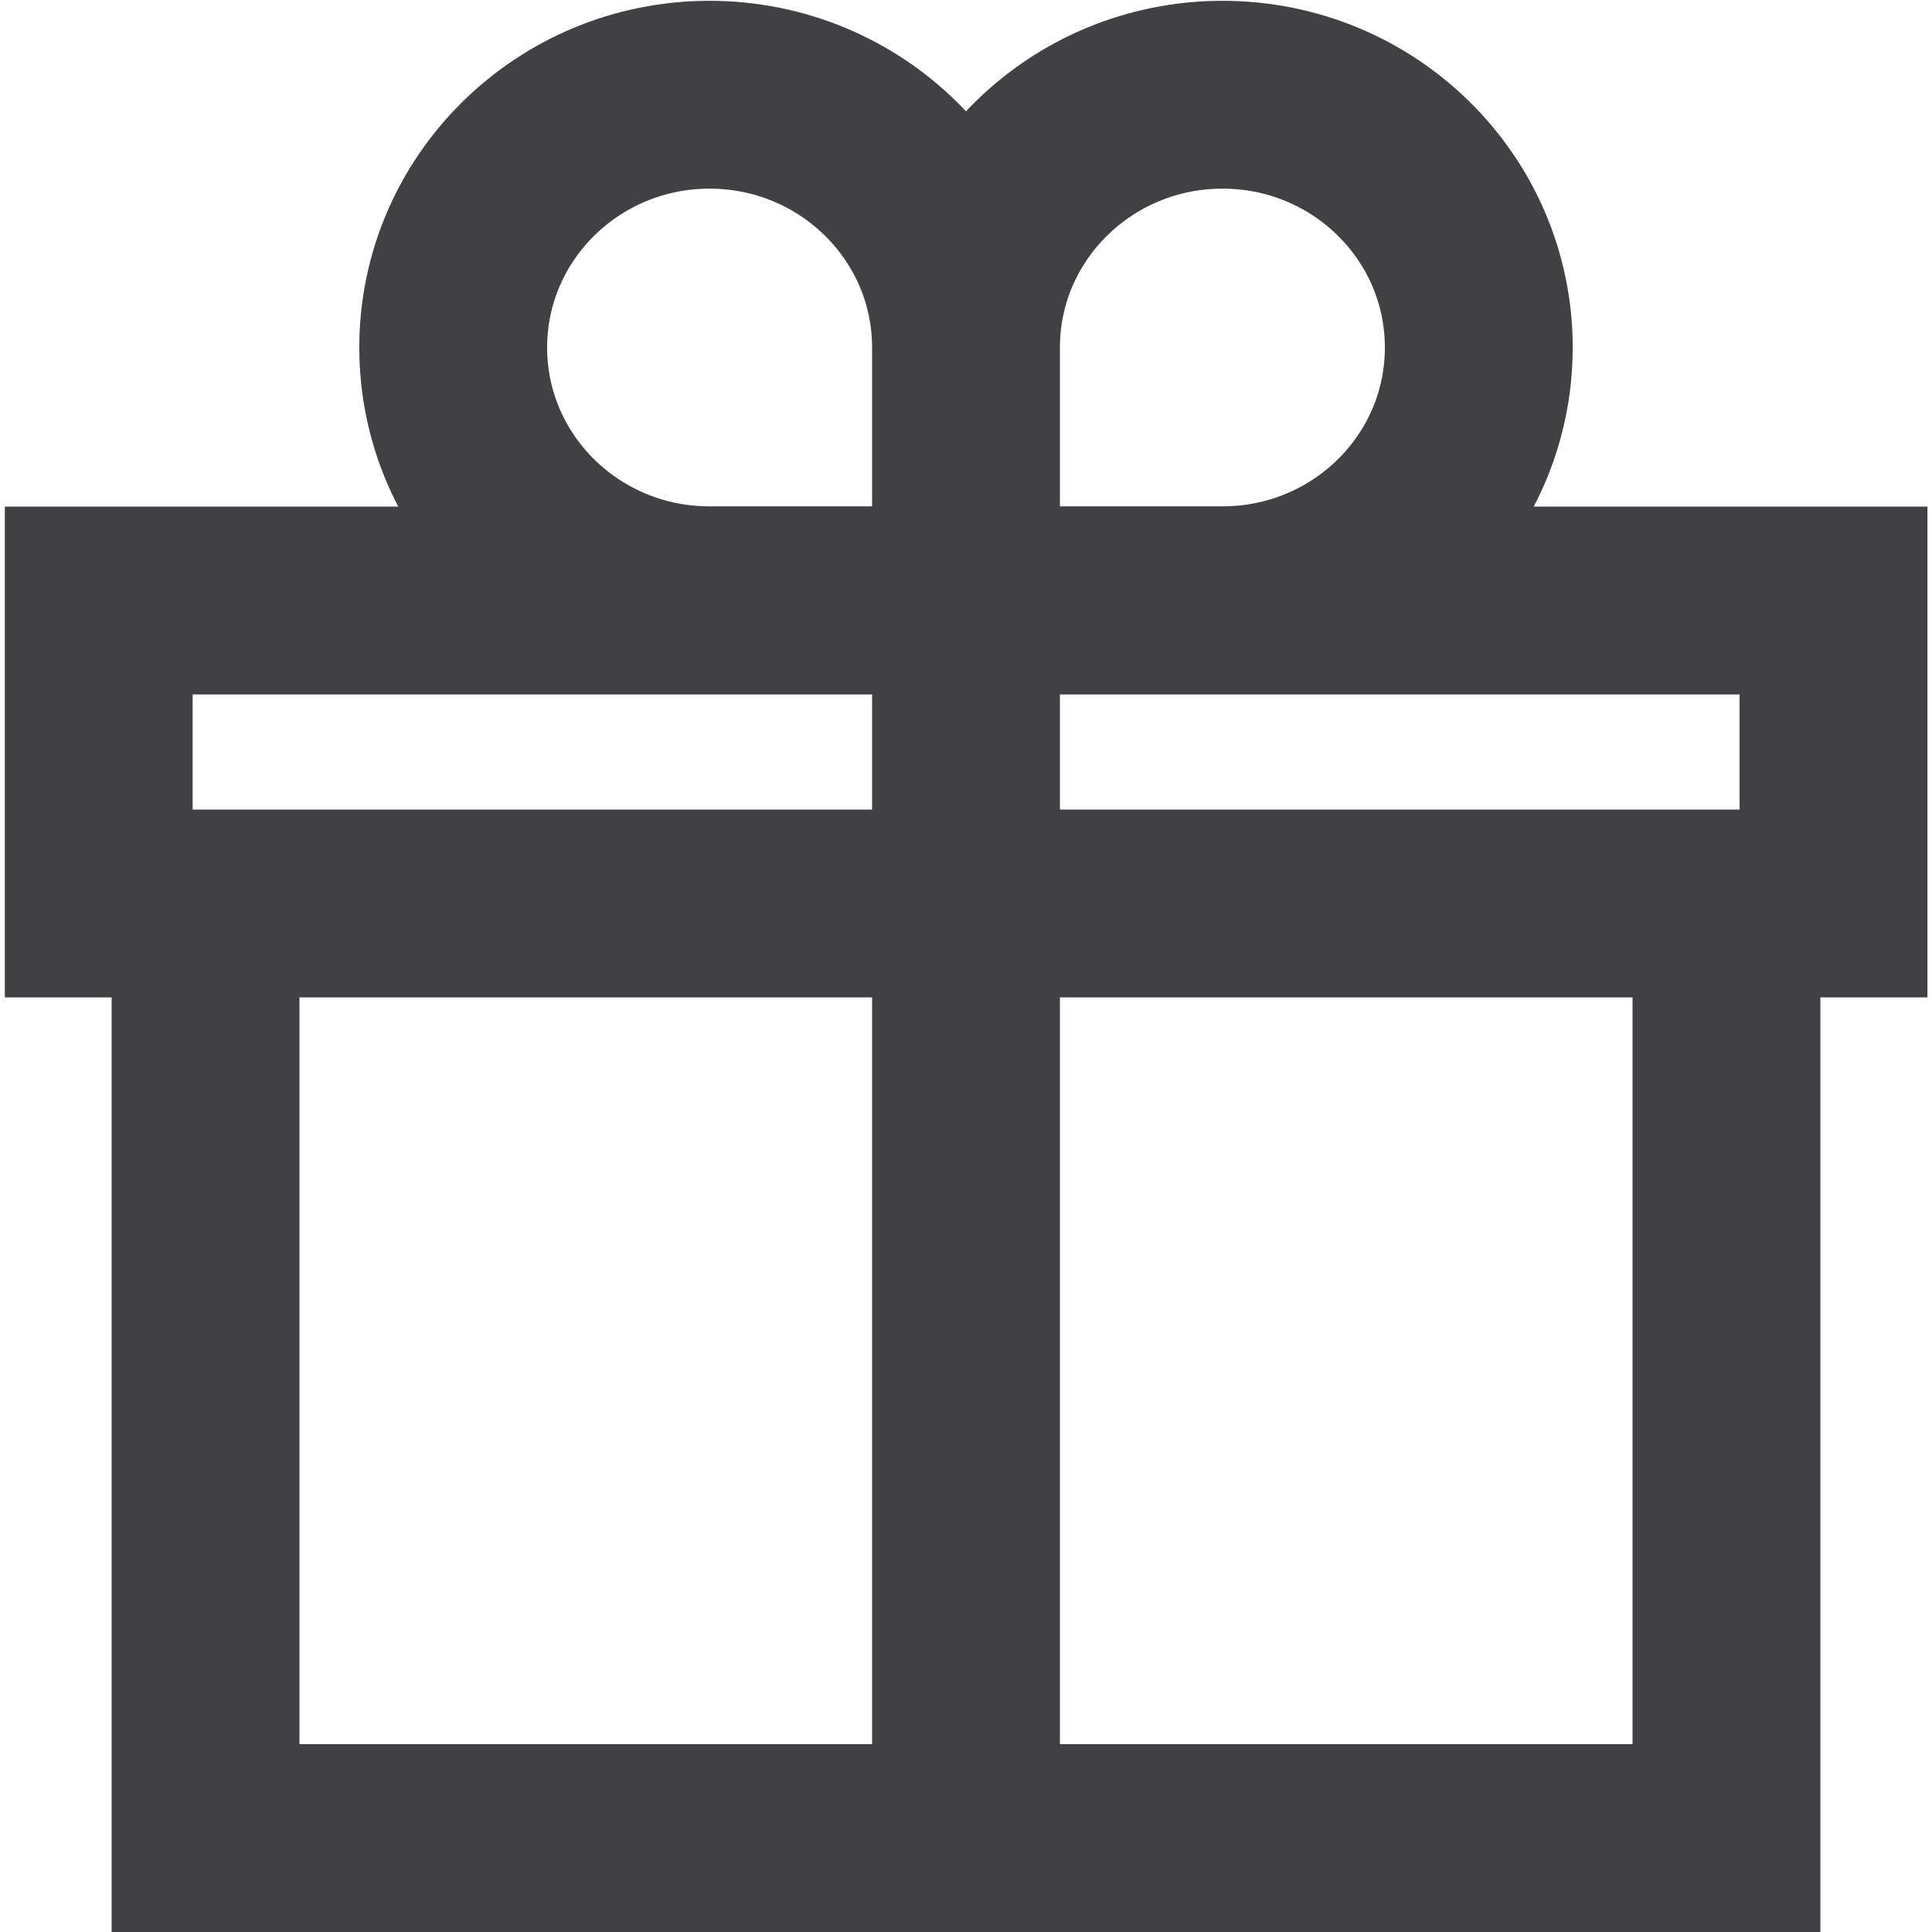
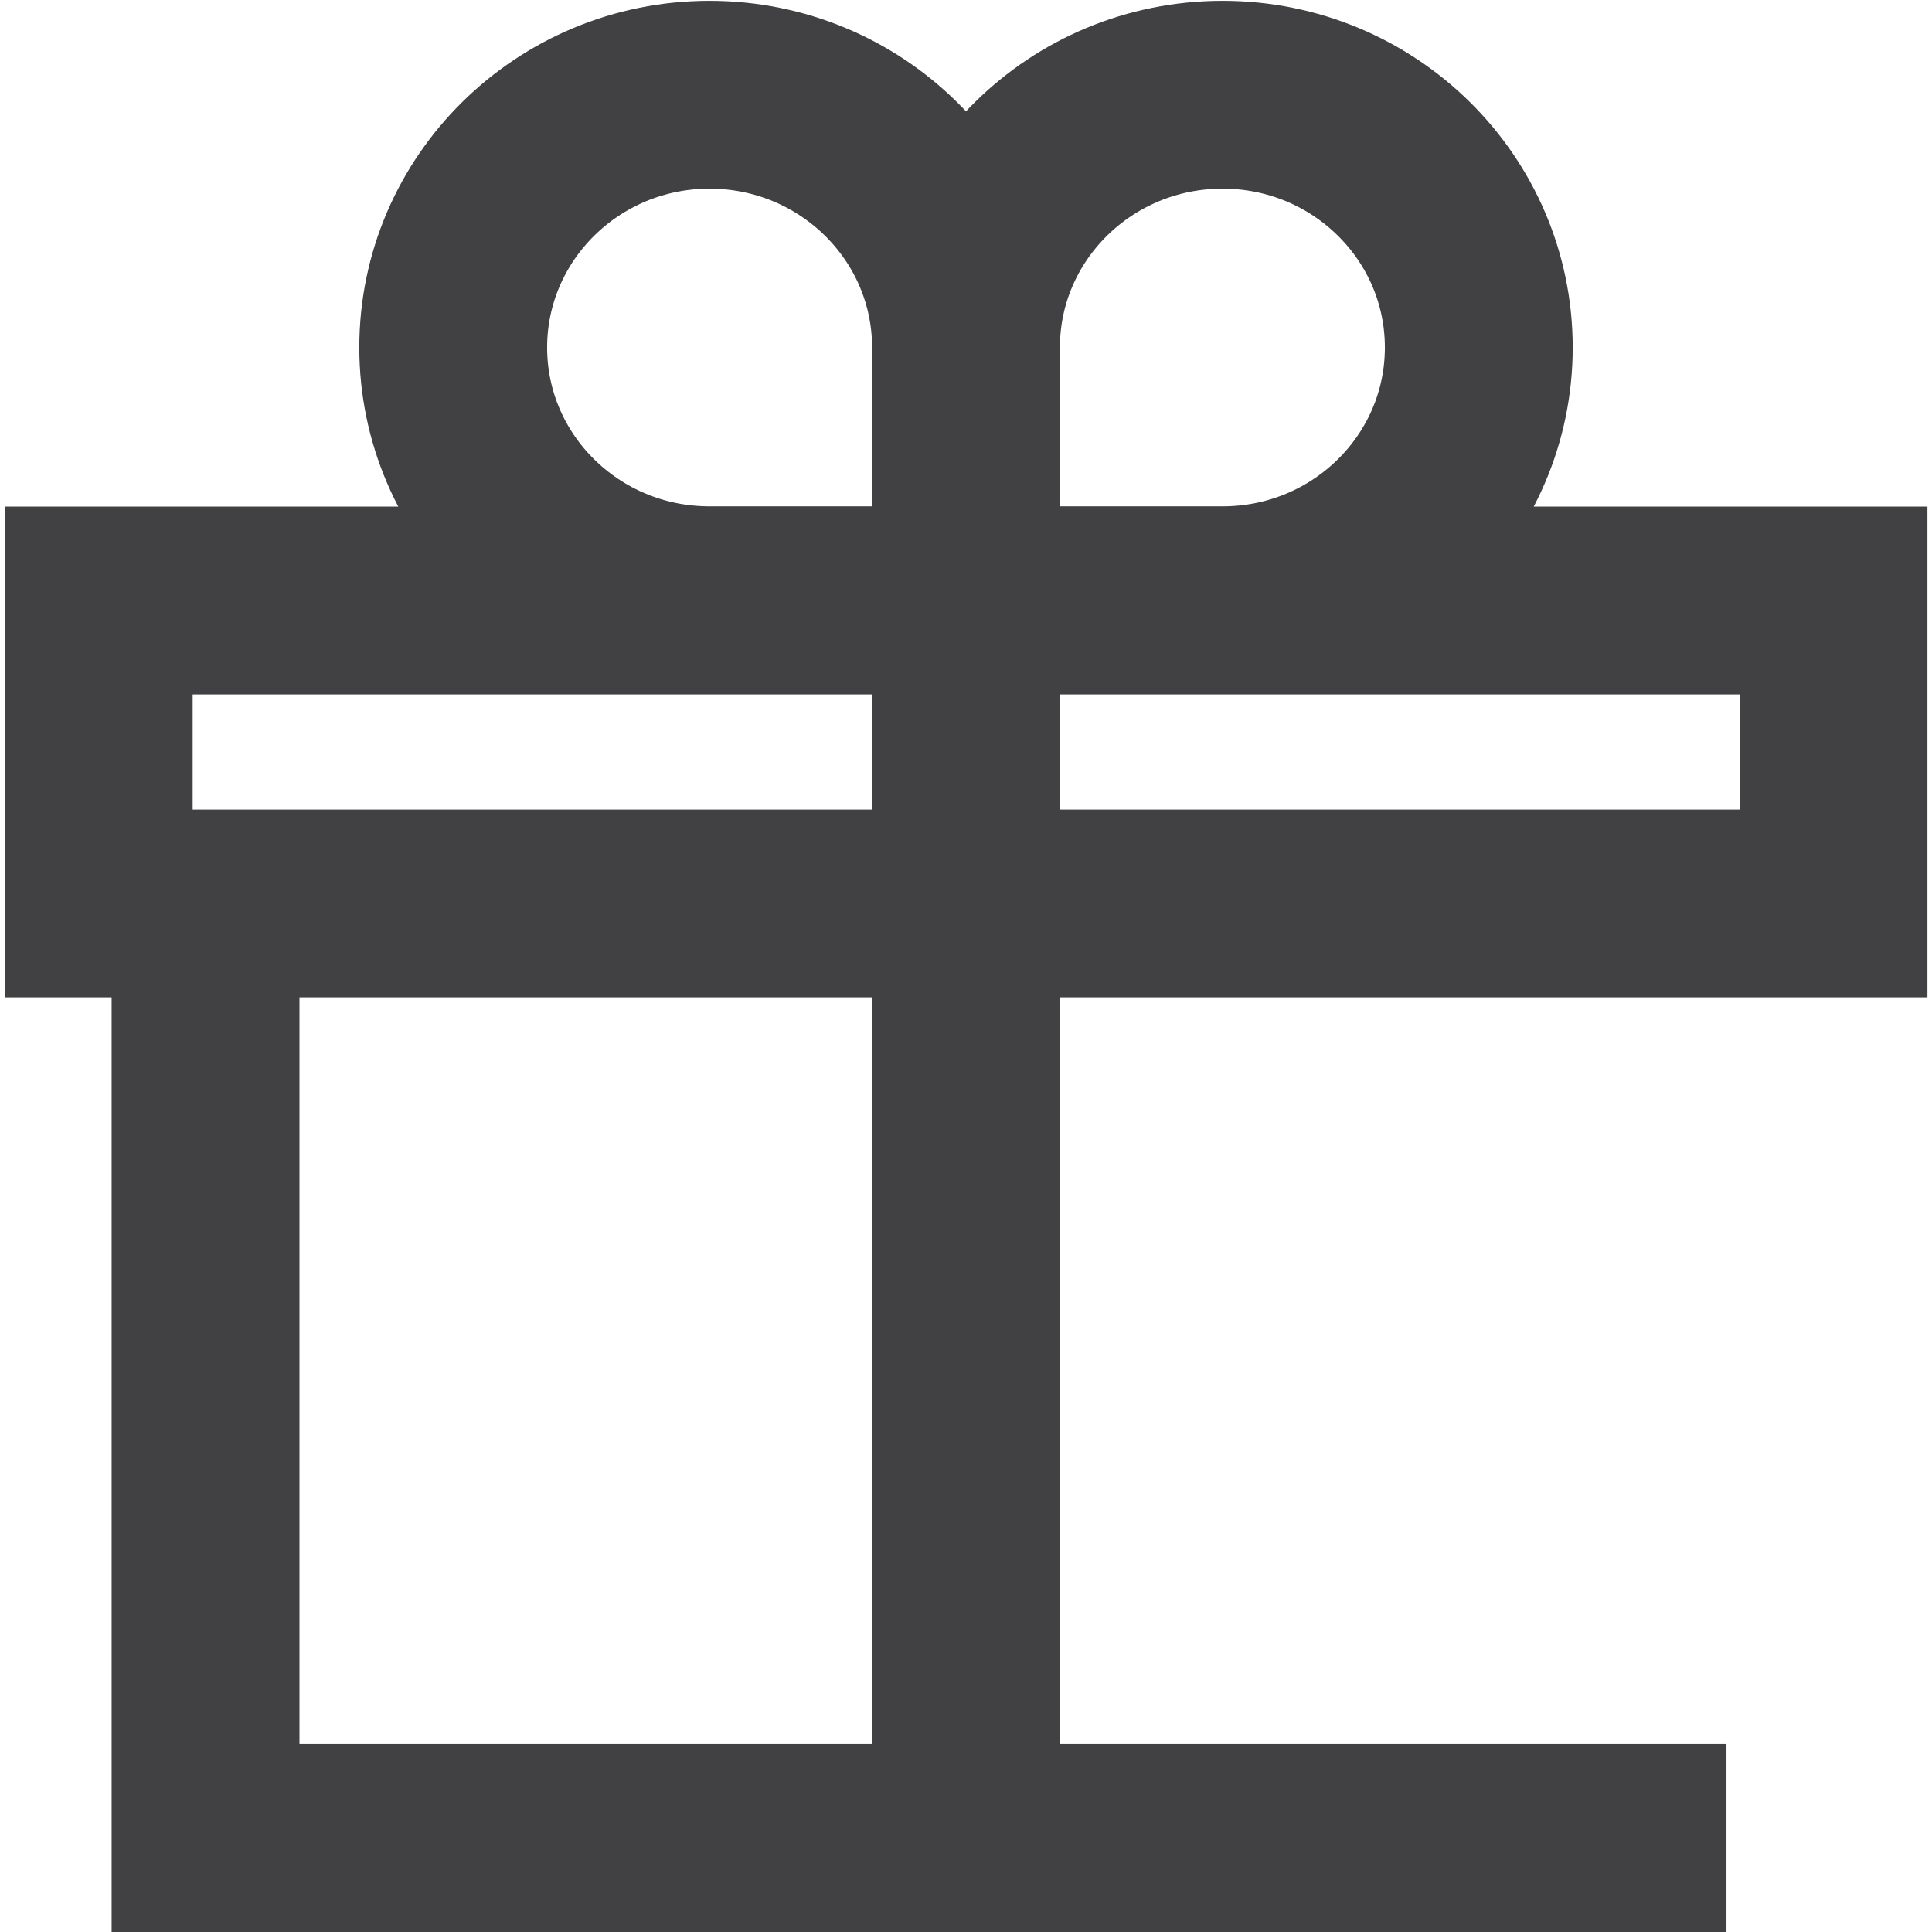
<svg xmlns="http://www.w3.org/2000/svg" version="1.1" id="Layer_1" x="0px" y="0px" viewBox="0 0 72 72" style="enable-background:new 0 0 72 72;" xml:space="preserve">
  <style type="text/css">
	.st0{fill:none;stroke:#414042;stroke-width:6.987;}
	.st1{fill:none;stroke:#414042;stroke-width:6.939;}
	.st2{fill:none;stroke:#414042;stroke-width:7;}
	.st3{fill:none;stroke:#414042;stroke-width:6.9;}
</style>
  <g>
-     <path class="st2" d="M36,22.38V68.5 M45.56,3.53L45.56,3.53c5.28,0,9.55,4.22,9.55,9.42c0,5.21-4.28,9.42-9.55,9.42H36v-9.42   C36,7.75,40.28,3.53,45.56,3.53z M26.44,3.53L26.44,3.53c5.28,0,9.56,4.22,9.56,9.42v9.42h-9.56c-5.28,0-9.55-4.22-9.55-9.42   C16.89,7.75,21.17,3.53,26.44,3.53z M68.32,33.67H3.68V22.38h64.65V33.67z M64.34,68.5H7.66V33.67h56.68V68.5z" />
+     <path class="st2" d="M36,22.38V68.5 M45.56,3.53L45.56,3.53c5.28,0,9.55,4.22,9.55,9.42c0,5.21-4.28,9.42-9.55,9.42H36v-9.42   C36,7.75,40.28,3.53,45.56,3.53z M26.44,3.53L26.44,3.53c5.28,0,9.56,4.22,9.56,9.42v9.42h-9.56c-5.28,0-9.55-4.22-9.55-9.42   C16.89,7.75,21.17,3.53,26.44,3.53z M68.32,33.67H3.68V22.38h64.65V33.67z M64.34,68.5H7.66V33.67V68.5z" />
  </g>
</svg>